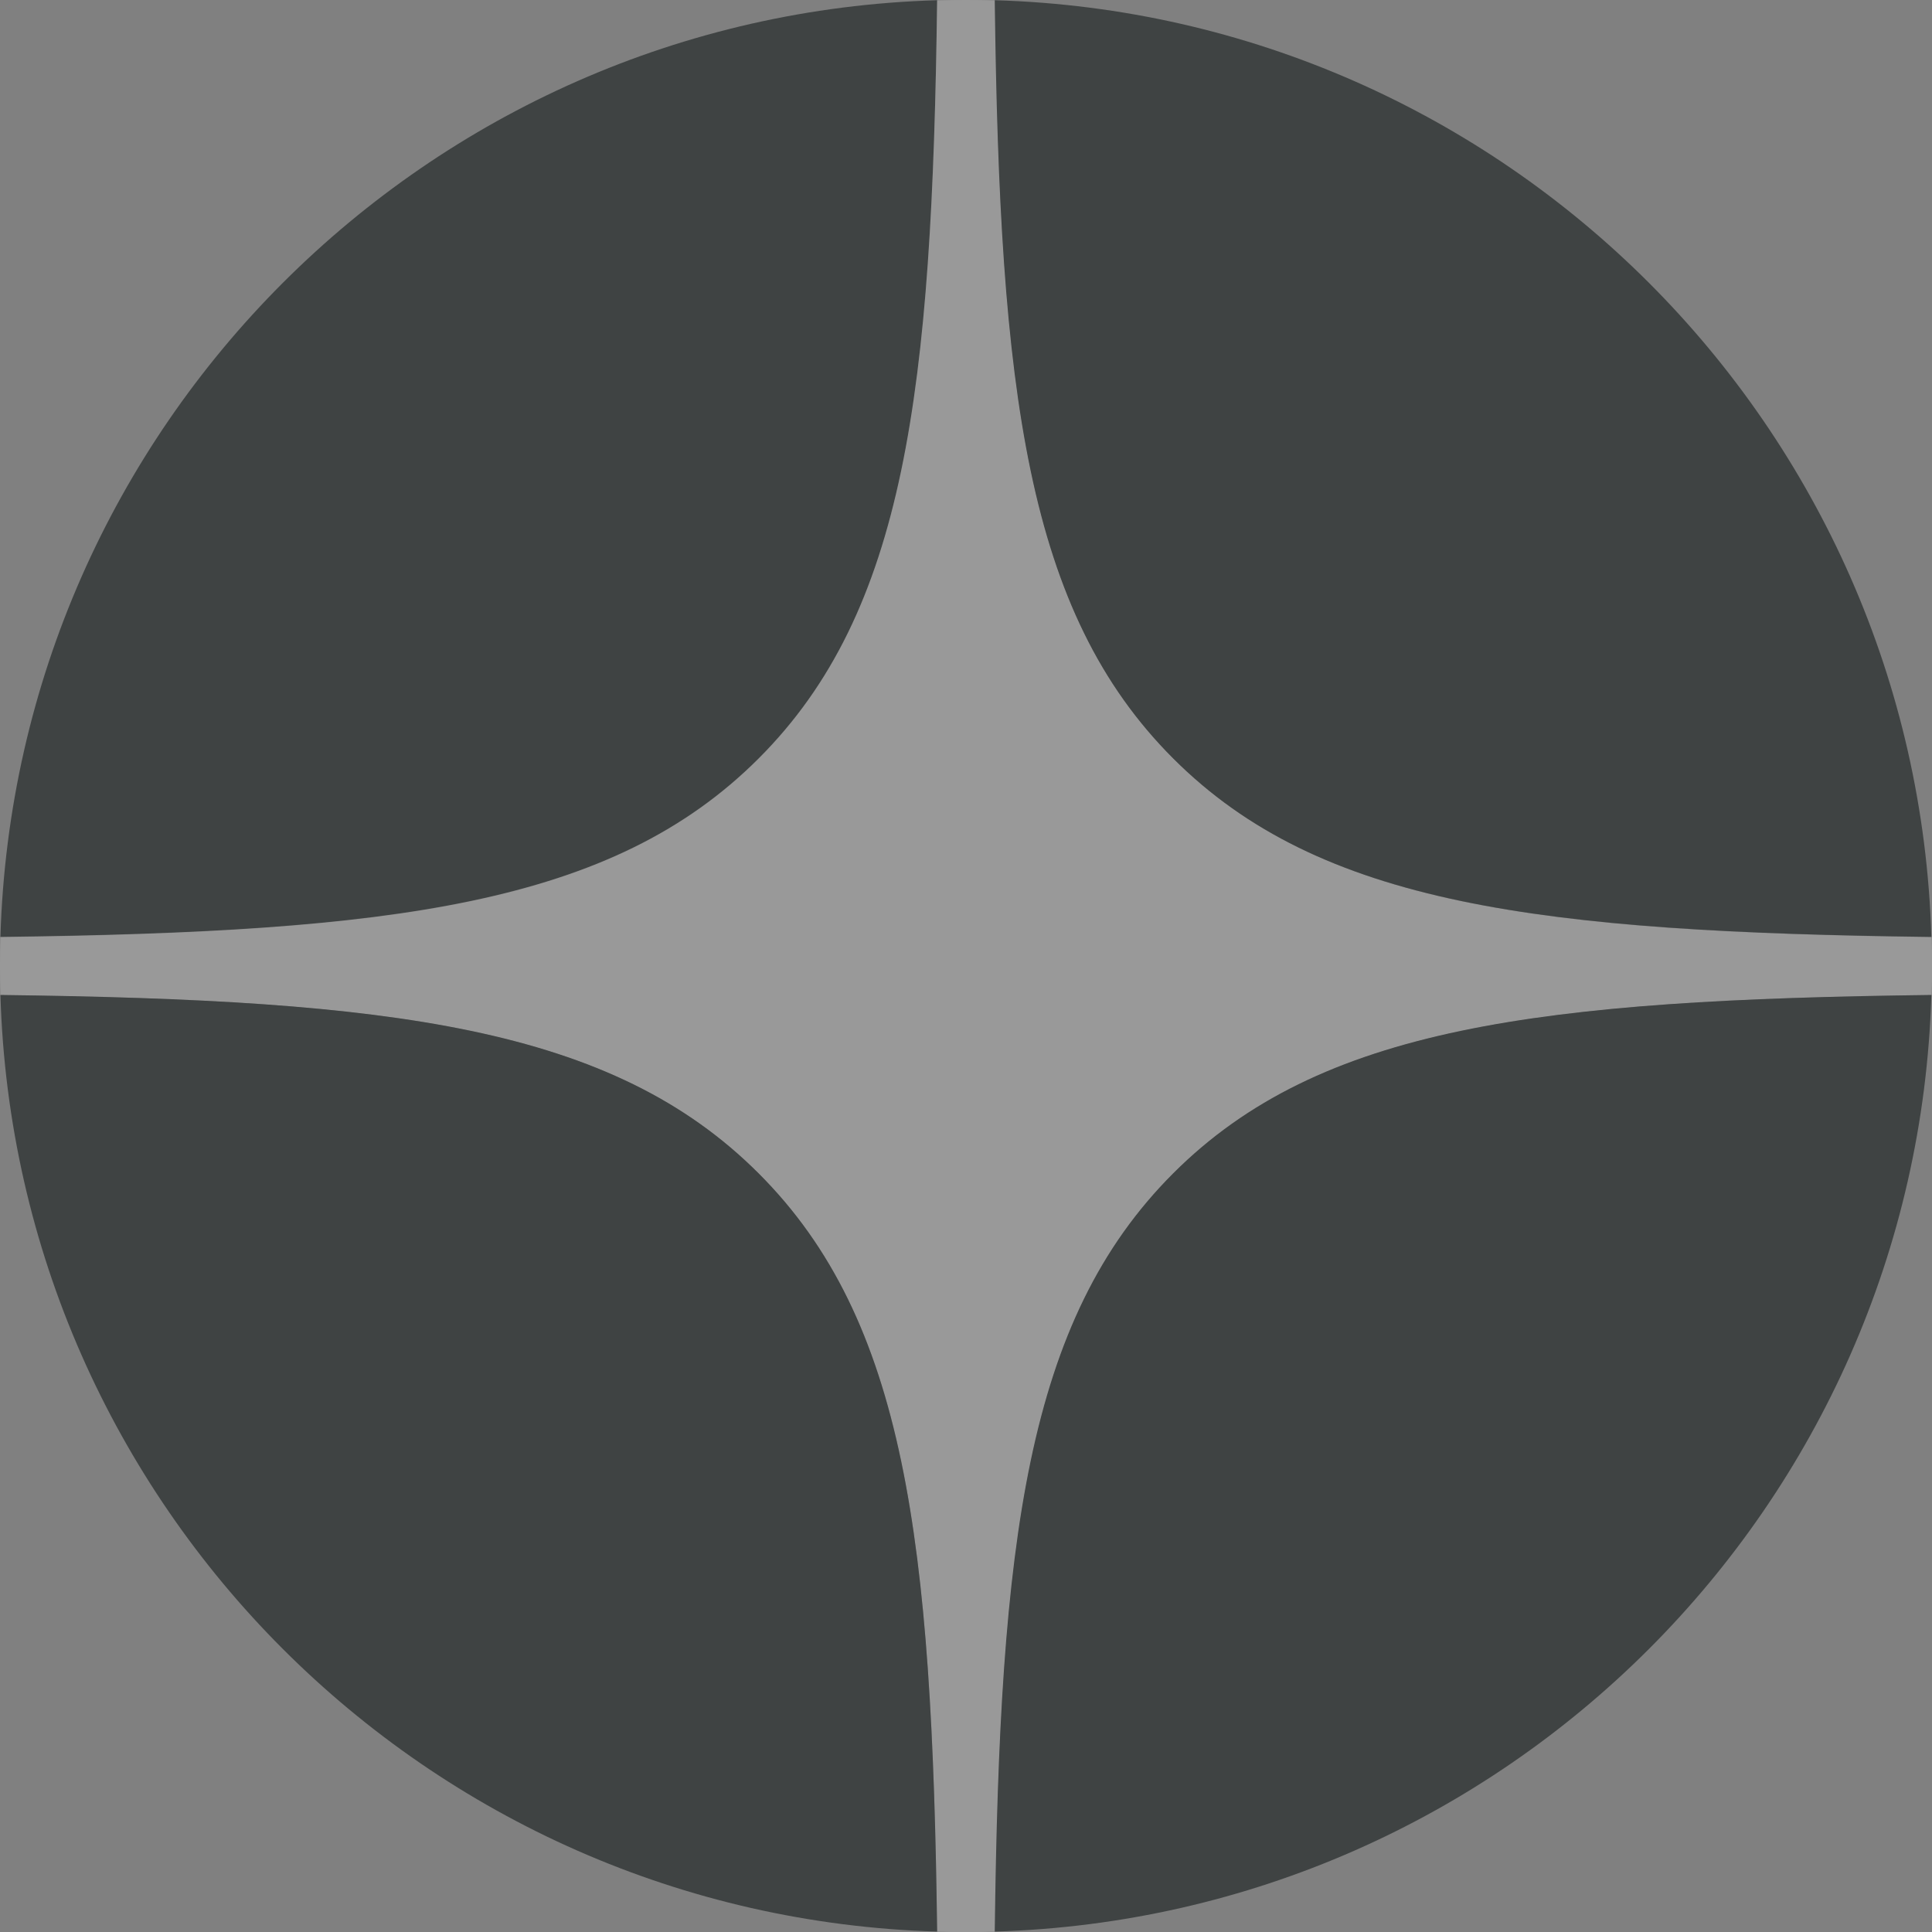
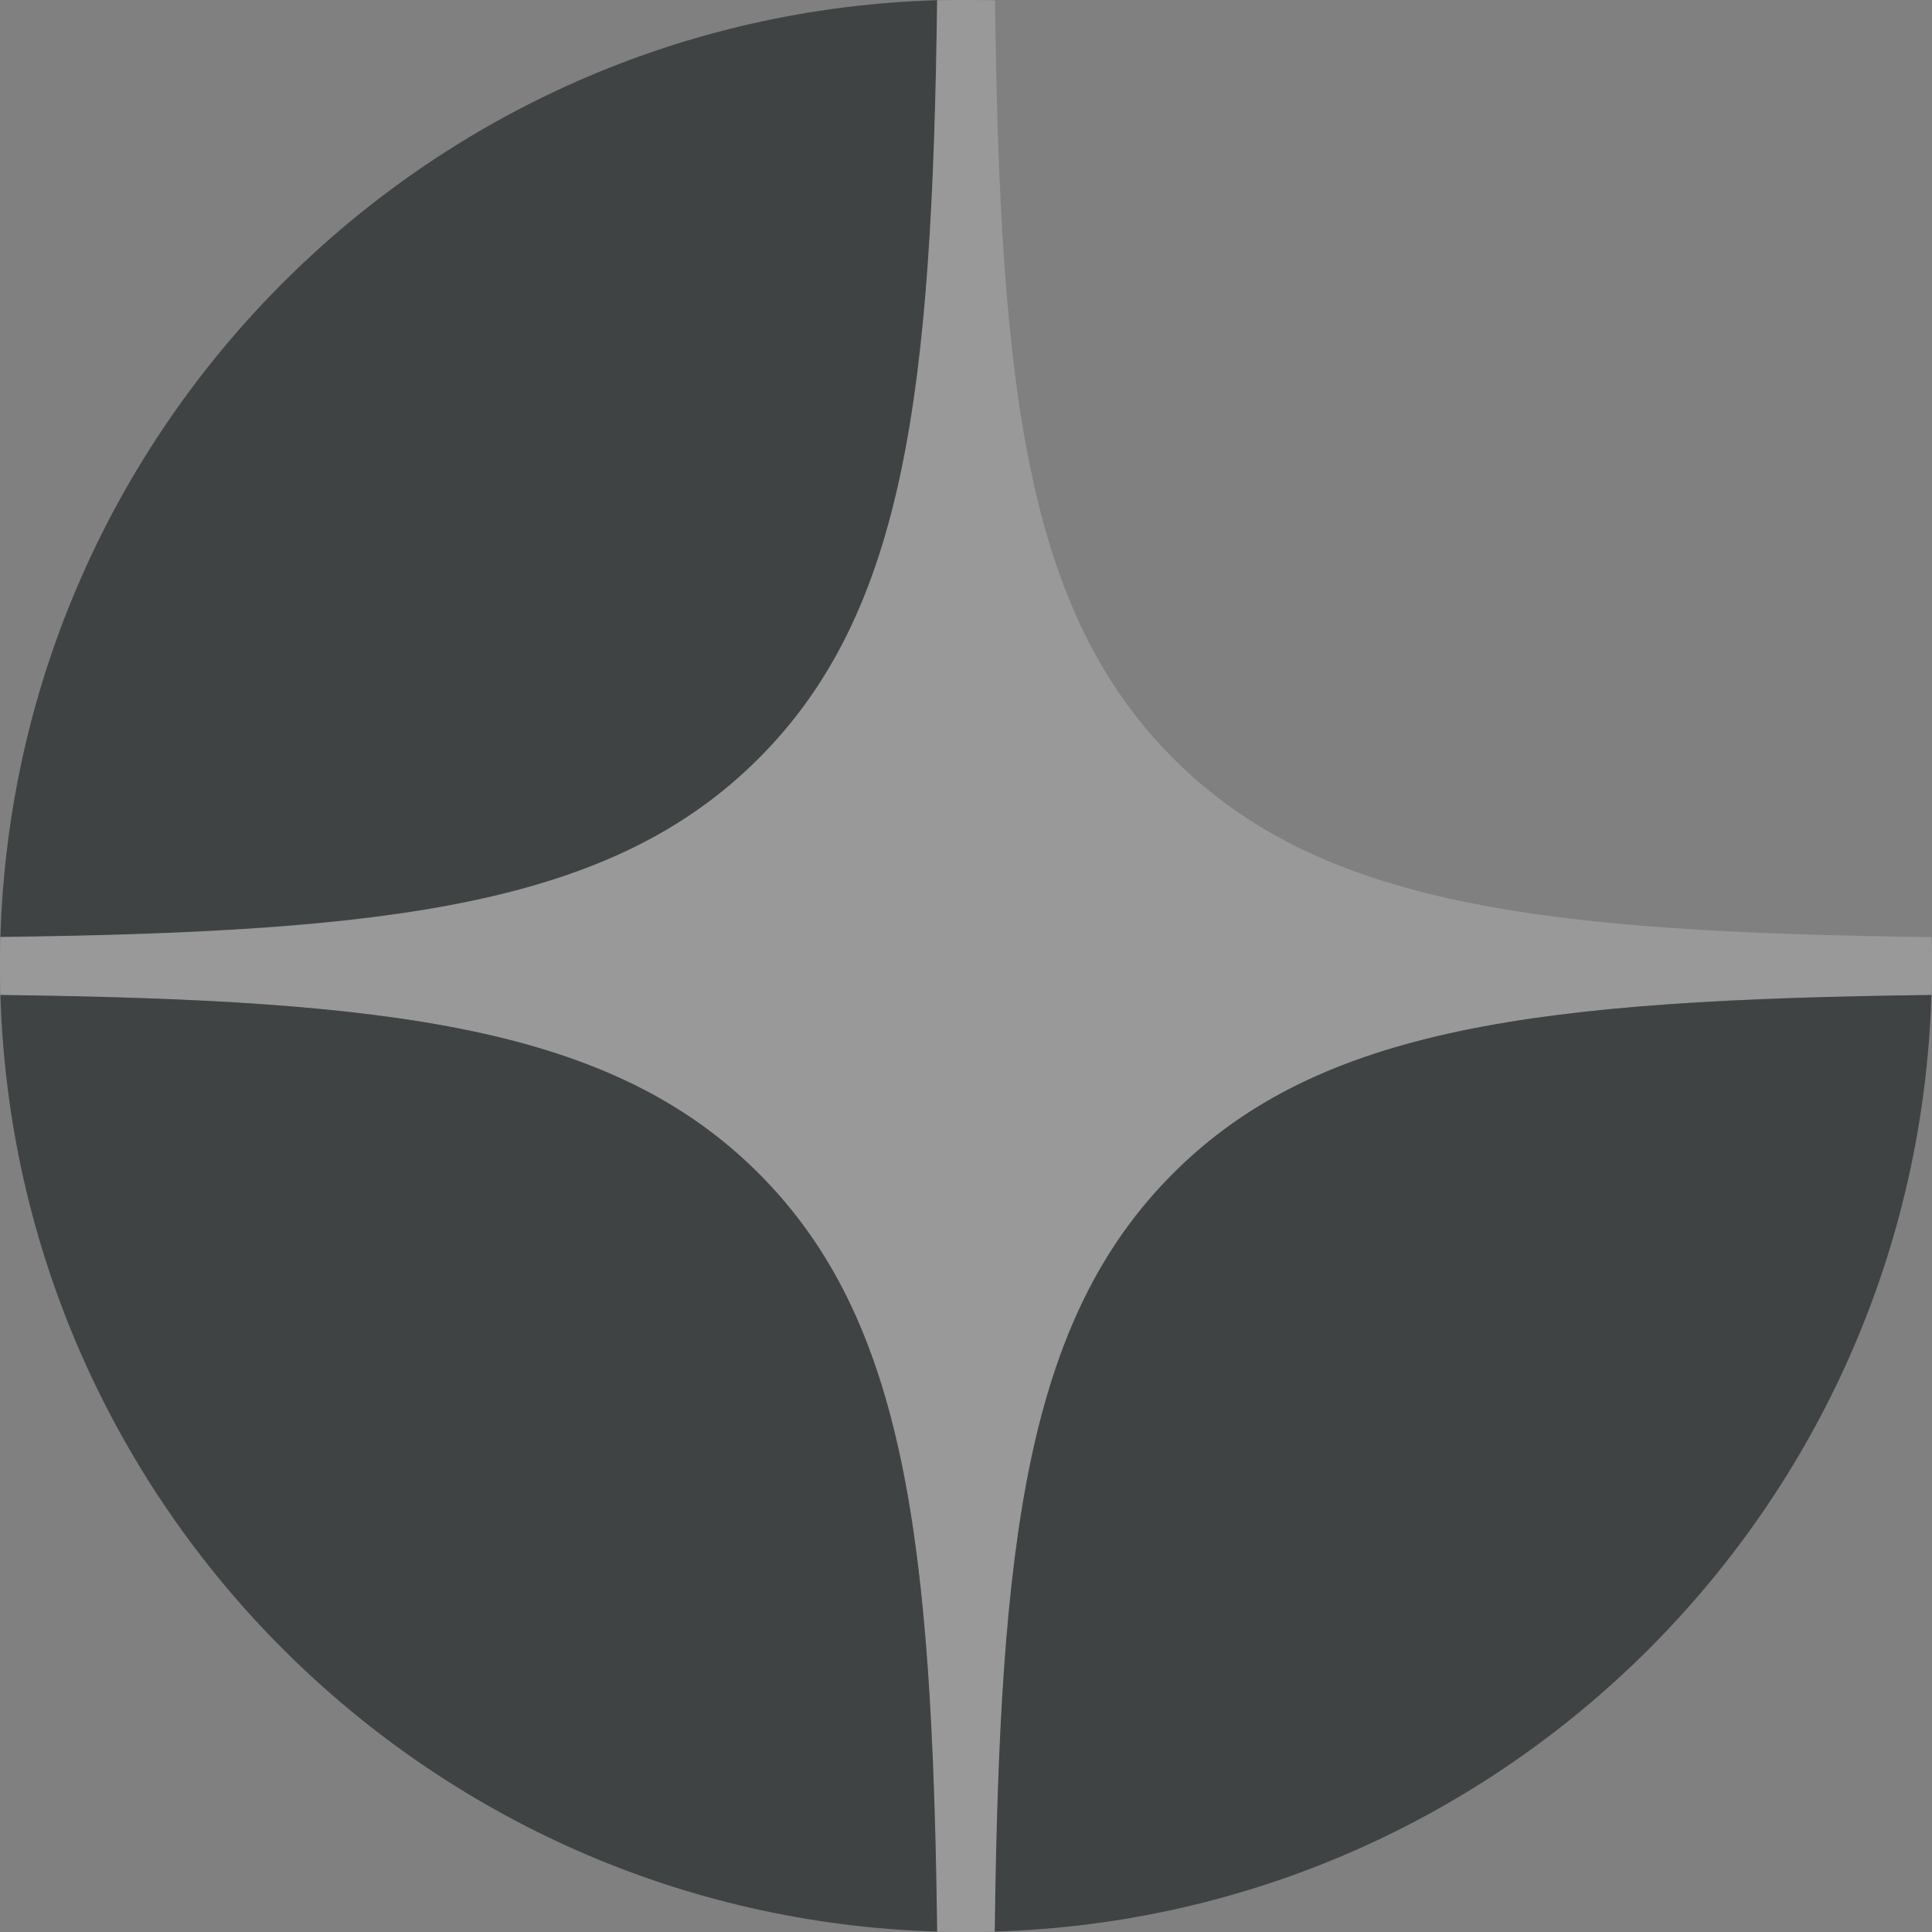
<svg xmlns="http://www.w3.org/2000/svg" width="18" height="18" viewBox="0 0 18 18" fill="none">
  <rect x="0" y="0" width="18" height="18" fill="#808080" stroke="none" />
  <path d="M7.068 7.066C8.436 5.698 8.685 3.648 8.731 0.002C3.974 0.142 0.144 3.972 0.004 8.729C3.65 8.683 5.7 8.434 7.068 7.066Z" fill="#3F4343" />
  <path d="M0.004 8.731C0.001 8.82 0 8.91 0 9C0 9.091 0.001 9.181 0.004 9.27C3.65 9.316 5.7 9.565 7.068 10.933C8.436 12.301 8.685 14.351 8.731 17.997C8.82 18 8.91 18.001 9 18.001C9.091 18.001 9.181 18 9.27 17.997C9.316 14.351 9.565 12.301 10.933 10.933C12.301 9.565 14.351 9.316 17.997 9.27C18 9.181 18.001 9.091 18.001 9C18.001 8.91 18 8.82 17.997 8.731C14.351 8.685 12.301 8.436 10.933 7.068C9.565 5.7 9.316 3.65 9.27 0.004C9.181 0.001 9.091 0 9 0C8.91 0 8.82 0.001 8.731 0.004C8.685 3.65 8.436 5.7 7.068 7.068C5.7 8.436 3.65 8.685 0.004 8.731Z" fill="white" fill-opacity="0.2" />
-   <path d="M9.268 0.002C9.313 3.648 9.562 5.698 10.93 7.066C12.298 8.434 14.348 8.683 17.994 8.729C17.854 3.972 14.024 0.142 9.268 0.002Z" fill="#3F4343" />
  <path d="M0.004 9.27C0.144 14.026 3.974 17.856 8.731 17.996C8.685 14.35 8.436 12.3 7.068 10.932C5.7 9.564 3.65 9.315 0.004 9.27Z" fill="#3F4343" />
-   <path d="M10.93 10.932C9.562 12.3 9.313 14.35 9.268 17.996C14.024 17.856 17.854 14.026 17.994 9.27C14.348 9.315 12.298 9.564 10.93 10.932Z" fill="#3F4343" />
+   <path d="M10.93 10.932C9.562 12.3 9.313 14.35 9.268 17.996C14.024 17.856 17.854 14.026 17.994 9.27C14.348 9.315 12.298 9.564 10.93 10.932" fill="#3F4343" />
</svg>